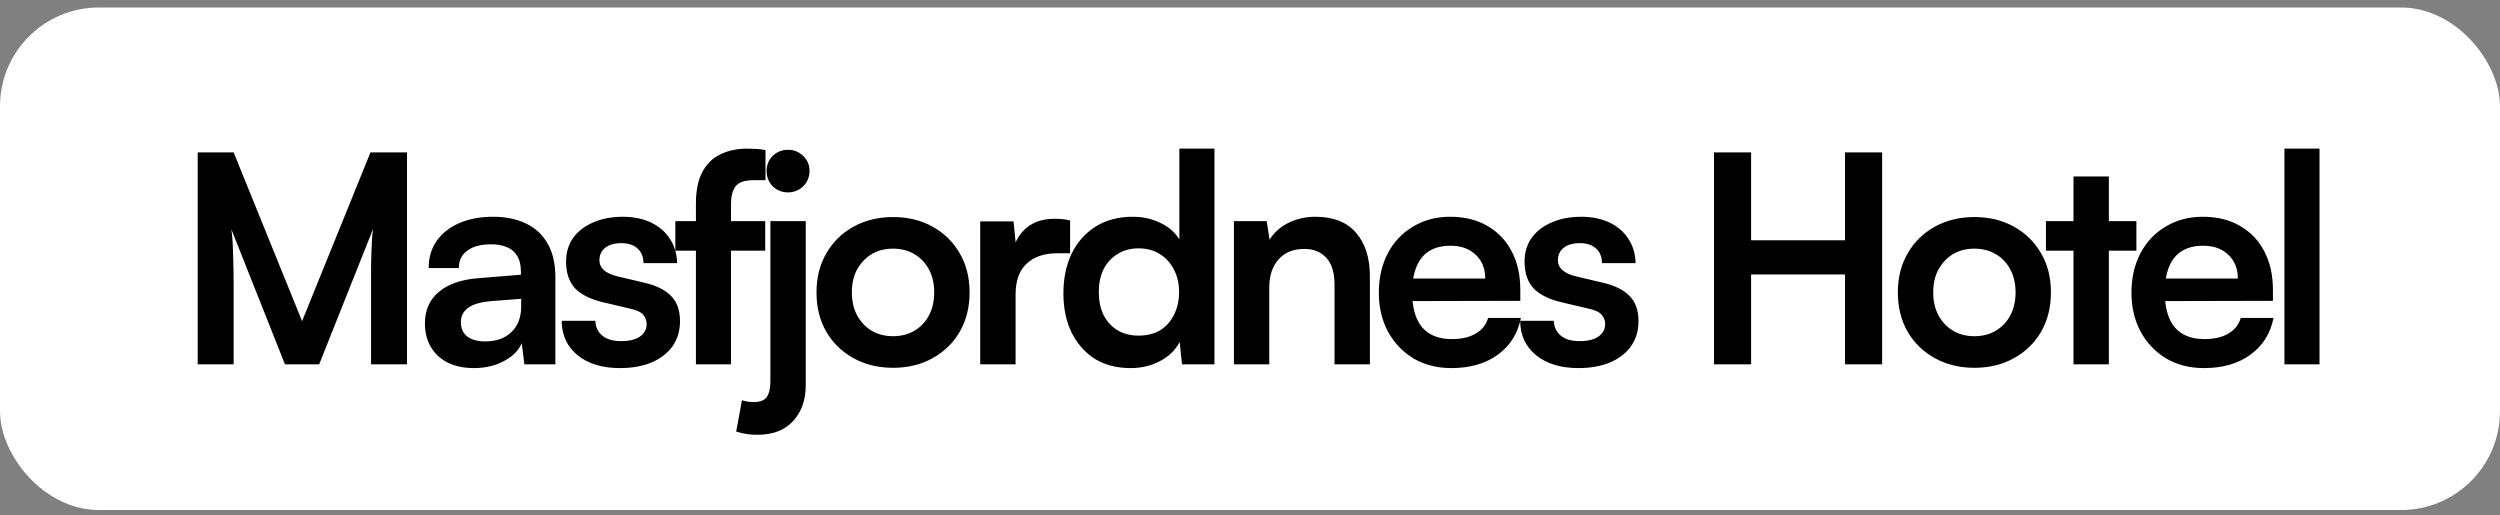
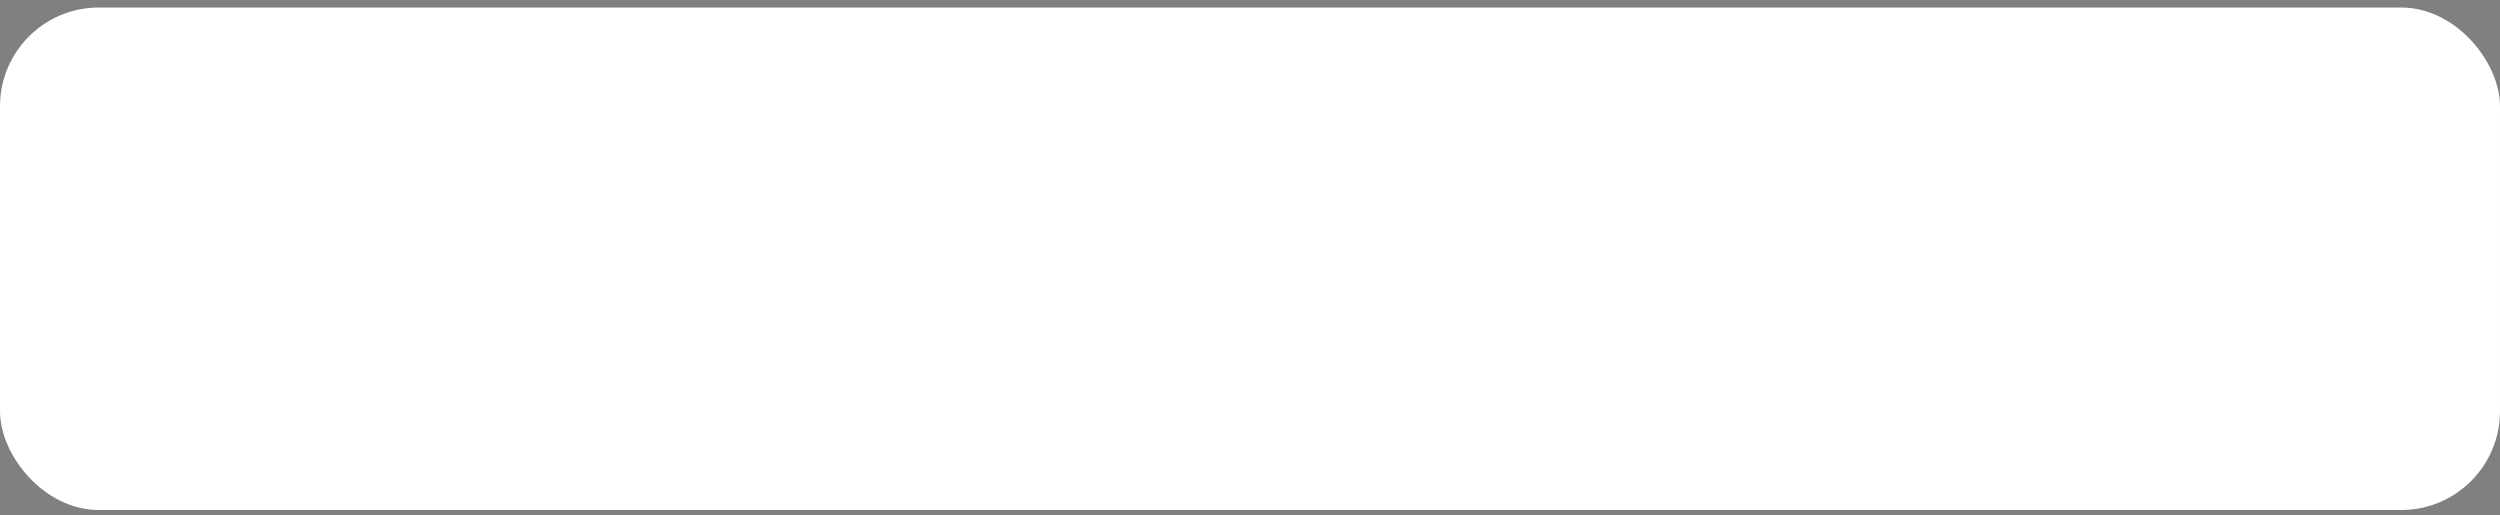
<svg xmlns="http://www.w3.org/2000/svg" width="199" height="41" viewBox="0 0 199 41" fill="none">
  <rect x="0" y="0" width="199" height="41" fill="#808080" stroke="none" />
  <rect y="0.598" width="199" height="40" rx="7.865" fill="white" />
-   <path d="M18.598 29H15.737V12.131H18.598L24.045 25.561L29.491 12.131H32.398V29H29.537V23.808C29.537 22.962 29.537 22.254 29.537 21.685C29.537 21.1 29.545 20.608 29.56 20.208C29.575 19.808 29.591 19.454 29.606 19.146C29.622 18.838 29.652 18.531 29.698 18.223L25.406 29H22.683L18.414 18.246C18.491 18.754 18.537 19.4 18.552 20.185C18.583 20.969 18.598 21.892 18.598 22.954V29ZM37.724 29.3C36.524 29.3 35.571 28.977 34.863 28.331C34.17 27.669 33.824 26.808 33.824 25.746C33.824 24.7 34.186 23.869 34.909 23.254C35.647 22.623 36.694 22.254 38.047 22.146L41.463 21.869V21.615C41.463 21.092 41.363 20.677 41.163 20.369C40.978 20.046 40.709 19.815 40.355 19.677C40.001 19.523 39.586 19.446 39.109 19.446C38.278 19.446 37.64 19.615 37.194 19.954C36.747 20.277 36.524 20.738 36.524 21.338H34.124C34.124 20.508 34.332 19.792 34.747 19.192C35.178 18.577 35.778 18.1 36.547 17.762C37.332 17.423 38.232 17.254 39.247 17.254C40.278 17.254 41.163 17.439 41.901 17.808C42.64 18.162 43.209 18.7 43.609 19.423C44.009 20.131 44.209 21.015 44.209 22.077V29H41.74L41.532 27.315C41.286 27.9 40.809 28.377 40.101 28.746C39.409 29.115 38.617 29.3 37.724 29.3ZM38.624 27.177C39.501 27.177 40.194 26.931 40.701 26.439C41.224 25.946 41.486 25.262 41.486 24.385V23.785L39.109 23.969C38.232 24.046 37.609 24.231 37.24 24.523C36.87 24.8 36.686 25.169 36.686 25.631C36.686 26.139 36.855 26.523 37.194 26.785C37.532 27.046 38.009 27.177 38.624 27.177ZM44.713 25.538H47.39C47.406 26.031 47.59 26.423 47.944 26.715C48.298 27.008 48.79 27.154 49.421 27.154C50.098 27.154 50.605 27.031 50.944 26.785C51.298 26.538 51.475 26.208 51.475 25.792C51.475 25.515 51.382 25.269 51.198 25.054C51.013 24.838 50.667 24.677 50.159 24.569L48.105 24.085C47.075 23.854 46.306 23.485 45.798 22.977C45.306 22.454 45.059 21.738 45.059 20.831C45.059 20.092 45.252 19.454 45.636 18.915C46.036 18.377 46.575 17.969 47.252 17.692C47.929 17.4 48.706 17.254 49.582 17.254C50.429 17.254 51.175 17.408 51.821 17.715C52.467 18.023 52.967 18.454 53.321 19.008C53.69 19.561 53.882 20.208 53.898 20.946H51.221C51.221 20.454 51.067 20.069 50.759 19.792C50.452 19.5 50.021 19.354 49.467 19.354C48.913 19.354 48.482 19.477 48.175 19.723C47.867 19.969 47.713 20.3 47.713 20.715C47.713 21.346 48.206 21.777 49.19 22.008L51.244 22.492C52.198 22.708 52.913 23.054 53.39 23.531C53.882 24.008 54.129 24.685 54.129 25.561C54.129 26.331 53.929 27 53.529 27.569C53.129 28.123 52.567 28.554 51.844 28.861C51.121 29.154 50.29 29.3 49.352 29.3C47.936 29.3 46.806 28.954 45.959 28.262C45.129 27.569 44.713 26.662 44.713 25.538ZM53.757 17.6H60.911V19.954H53.757V17.6ZM60.934 11.946V14.346C60.78 14.346 60.618 14.346 60.449 14.346C60.295 14.346 60.134 14.346 59.965 14.346C59.257 14.346 58.78 14.515 58.534 14.854C58.303 15.192 58.188 15.646 58.188 16.215V29H55.395V16.215C55.395 15.169 55.565 14.331 55.903 13.7C56.241 13.054 56.718 12.585 57.334 12.292C57.949 11.985 58.664 11.831 59.48 11.831C59.711 11.831 59.949 11.838 60.195 11.854C60.457 11.869 60.703 11.9 60.934 11.946ZM58.6 34.354L59.061 31.861C59.261 31.923 59.431 31.962 59.569 31.977C59.708 31.992 59.861 32 60.031 32C60.523 32 60.861 31.861 61.046 31.585C61.231 31.308 61.323 30.885 61.323 30.315V17.6H64.138V30.639C64.138 31.838 63.8 32.8 63.123 33.523C62.461 34.246 61.515 34.608 60.285 34.608C60.023 34.608 59.769 34.592 59.523 34.562C59.277 34.531 58.969 34.462 58.6 34.354ZM62.731 15.315C62.254 15.315 61.846 15.154 61.508 14.831C61.184 14.492 61.023 14.085 61.023 13.608C61.023 13.131 61.184 12.731 61.508 12.408C61.846 12.085 62.254 11.923 62.731 11.923C63.192 11.923 63.592 12.085 63.931 12.408C64.269 12.731 64.438 13.131 64.438 13.608C64.438 14.085 64.269 14.492 63.931 14.831C63.592 15.154 63.192 15.315 62.731 15.315ZM64.993 23.277C64.993 22.092 65.255 21.054 65.778 20.162C66.301 19.254 67.024 18.546 67.947 18.038C68.87 17.531 69.916 17.277 71.086 17.277C72.27 17.277 73.316 17.531 74.224 18.038C75.147 18.546 75.87 19.254 76.393 20.162C76.916 21.054 77.178 22.092 77.178 23.277C77.178 24.462 76.916 25.508 76.393 26.415C75.87 27.308 75.147 28.008 74.224 28.515C73.316 29.023 72.27 29.277 71.086 29.277C69.916 29.277 68.87 29.023 67.947 28.515C67.024 28.008 66.301 27.308 65.778 26.415C65.255 25.508 64.993 24.462 64.993 23.277ZM67.809 23.277C67.809 23.969 67.947 24.577 68.224 25.1C68.516 25.623 68.901 26.031 69.378 26.323C69.87 26.615 70.439 26.762 71.086 26.762C71.732 26.762 72.301 26.615 72.793 26.323C73.286 26.031 73.67 25.623 73.947 25.1C74.224 24.577 74.362 23.969 74.362 23.277C74.362 22.569 74.224 21.962 73.947 21.454C73.67 20.931 73.286 20.523 72.793 20.231C72.301 19.939 71.732 19.792 71.086 19.792C70.439 19.792 69.87 19.939 69.378 20.231C68.901 20.523 68.516 20.931 68.224 21.454C67.947 21.962 67.809 22.569 67.809 23.277ZM85.179 17.554V20.162H84.14C83.109 20.162 82.302 20.439 81.717 20.992C81.133 21.531 80.84 22.354 80.84 23.462V29H78.025V17.623H80.679L80.909 19.977H80.633C80.786 19.223 81.148 18.608 81.717 18.131C82.286 17.654 83.025 17.415 83.933 17.415C84.133 17.415 84.333 17.423 84.533 17.439C84.733 17.454 84.948 17.492 85.179 17.554ZM90.001 29.3C88.894 29.3 87.94 29.054 87.14 28.561C86.355 28.054 85.74 27.354 85.294 26.462C84.863 25.569 84.647 24.531 84.647 23.346C84.647 22.162 84.863 21.115 85.294 20.208C85.74 19.285 86.378 18.561 87.209 18.038C88.04 17.515 89.024 17.254 90.163 17.254C90.963 17.254 91.694 17.415 92.355 17.738C93.017 18.046 93.524 18.485 93.878 19.054V11.831H96.671V29H94.086L93.901 27.223C93.563 27.869 93.04 28.377 92.332 28.746C91.64 29.115 90.863 29.3 90.001 29.3ZM90.624 26.715C91.286 26.715 91.855 26.577 92.332 26.3C92.809 26.008 93.178 25.6 93.44 25.077C93.717 24.538 93.855 23.931 93.855 23.254C93.855 22.561 93.717 21.962 93.44 21.454C93.178 20.931 92.809 20.523 92.332 20.231C91.855 19.923 91.286 19.769 90.624 19.769C89.978 19.769 89.417 19.923 88.94 20.231C88.463 20.523 88.094 20.931 87.832 21.454C87.586 21.977 87.463 22.577 87.463 23.254C87.463 23.931 87.586 24.531 87.832 25.054C88.094 25.577 88.463 25.985 88.94 26.277C89.417 26.569 89.978 26.715 90.624 26.715ZM101.035 29H98.22V17.6H100.828L101.058 19.077C101.412 18.508 101.912 18.061 102.558 17.738C103.22 17.415 103.935 17.254 104.705 17.254C106.135 17.254 107.212 17.677 107.935 18.523C108.674 19.369 109.043 20.523 109.043 21.985V29H106.228V22.654C106.228 21.7 106.012 20.992 105.581 20.531C105.151 20.054 104.566 19.815 103.828 19.815C102.951 19.815 102.266 20.092 101.774 20.646C101.281 21.2 101.035 21.939 101.035 22.861V29ZM115.525 29.3C114.401 29.3 113.401 29.046 112.525 28.538C111.663 28.015 110.986 27.308 110.494 26.415C110.001 25.508 109.755 24.469 109.755 23.3C109.755 22.115 109.994 21.069 110.471 20.162C110.948 19.254 111.617 18.546 112.478 18.038C113.34 17.515 114.325 17.254 115.432 17.254C116.586 17.254 117.578 17.5 118.409 17.992C119.24 18.469 119.878 19.139 120.325 20C120.786 20.861 121.017 21.892 121.017 23.092V23.946L111.232 23.969L111.278 22.169H118.225C118.225 21.385 117.971 20.754 117.463 20.277C116.971 19.8 116.301 19.561 115.455 19.561C114.794 19.561 114.232 19.7 113.771 19.977C113.325 20.254 112.986 20.669 112.755 21.223C112.525 21.777 112.409 22.454 112.409 23.254C112.409 24.485 112.671 25.415 113.194 26.046C113.732 26.677 114.525 26.992 115.571 26.992C116.34 26.992 116.971 26.846 117.463 26.554C117.971 26.262 118.301 25.846 118.455 25.308H121.063C120.817 26.554 120.201 27.531 119.217 28.238C118.248 28.946 117.017 29.3 115.525 29.3ZM121.009 25.538H123.685C123.701 26.031 123.885 26.423 124.239 26.715C124.593 27.008 125.085 27.154 125.716 27.154C126.393 27.154 126.901 27.031 127.239 26.785C127.593 26.538 127.77 26.208 127.77 25.792C127.77 25.515 127.678 25.269 127.493 25.054C127.309 24.838 126.962 24.677 126.455 24.569L124.401 24.085C123.37 23.854 122.601 23.485 122.093 22.977C121.601 22.454 121.355 21.738 121.355 20.831C121.355 20.092 121.547 19.454 121.932 18.915C122.332 18.377 122.87 17.969 123.547 17.692C124.224 17.4 125.001 17.254 125.878 17.254C126.724 17.254 127.47 17.408 128.116 17.715C128.762 18.023 129.262 18.454 129.616 19.008C129.985 19.561 130.178 20.208 130.193 20.946H127.516C127.516 20.454 127.362 20.069 127.055 19.792C126.747 19.5 126.316 19.354 125.762 19.354C125.209 19.354 124.778 19.477 124.47 19.723C124.162 19.969 124.009 20.3 124.009 20.715C124.009 21.346 124.501 21.777 125.485 22.008L127.539 22.492C128.493 22.708 129.209 23.054 129.685 23.531C130.178 24.008 130.424 24.685 130.424 25.561C130.424 26.331 130.224 27 129.824 27.569C129.424 28.123 128.862 28.554 128.139 28.861C127.416 29.154 126.585 29.3 125.647 29.3C124.232 29.3 123.101 28.954 122.255 28.262C121.424 27.569 121.009 26.662 121.009 25.538ZM139.388 29H136.434V12.131H139.388V19.123H146.864V12.131H149.818V29H146.864V21.846H139.388V29ZM151.069 23.277C151.069 22.092 151.331 21.054 151.854 20.162C152.377 19.254 153.1 18.546 154.023 18.038C154.946 17.531 155.992 17.277 157.162 17.277C158.346 17.277 159.392 17.531 160.3 18.038C161.223 18.546 161.946 19.254 162.469 20.162C162.992 21.054 163.254 22.092 163.254 23.277C163.254 24.462 162.992 25.508 162.469 26.415C161.946 27.308 161.223 28.008 160.3 28.515C159.392 29.023 158.346 29.277 157.162 29.277C155.992 29.277 154.946 29.023 154.023 28.515C153.1 28.008 152.377 27.308 151.854 26.415C151.331 25.508 151.069 24.462 151.069 23.277ZM153.885 23.277C153.885 23.969 154.023 24.577 154.3 25.1C154.592 25.623 154.977 26.031 155.454 26.323C155.946 26.615 156.515 26.762 157.162 26.762C157.808 26.762 158.377 26.615 158.869 26.323C159.362 26.031 159.746 25.623 160.023 25.1C160.3 24.577 160.439 23.969 160.439 23.277C160.439 22.569 160.3 21.962 160.023 21.454C159.746 20.931 159.362 20.523 158.869 20.231C158.377 19.939 157.808 19.792 157.162 19.792C156.515 19.792 155.946 19.939 155.454 20.231C154.977 20.523 154.592 20.931 154.3 21.454C154.023 21.962 153.885 22.569 153.885 23.277ZM162.857 17.6H170.057V19.954H162.857V17.6ZM167.865 29H165.05V14.046H167.865V29ZM175.434 29.3C174.31 29.3 173.31 29.046 172.434 28.538C171.572 28.015 170.895 27.308 170.403 26.415C169.91 25.508 169.664 24.469 169.664 23.3C169.664 22.115 169.903 21.069 170.38 20.162C170.857 19.254 171.526 18.546 172.387 18.038C173.249 17.515 174.234 17.254 175.341 17.254C176.495 17.254 177.487 17.5 178.318 17.992C179.149 18.469 179.787 19.139 180.234 20C180.695 20.861 180.926 21.892 180.926 23.092V23.946L171.141 23.969L171.187 22.169H178.134C178.134 21.385 177.88 20.754 177.372 20.277C176.88 19.8 176.21 19.561 175.364 19.561C174.703 19.561 174.141 19.7 173.68 19.977C173.234 20.254 172.895 20.669 172.664 21.223C172.434 21.777 172.318 22.454 172.318 23.254C172.318 24.485 172.58 25.415 173.103 26.046C173.641 26.677 174.434 26.992 175.48 26.992C176.249 26.992 176.88 26.846 177.372 26.554C177.88 26.262 178.21 25.846 178.364 25.308H180.972C180.726 26.554 180.11 27.531 179.126 28.238C178.157 28.946 176.926 29.3 175.434 29.3ZM184.633 29H181.841V11.831H184.633V29Z" fill="black" />
</svg>